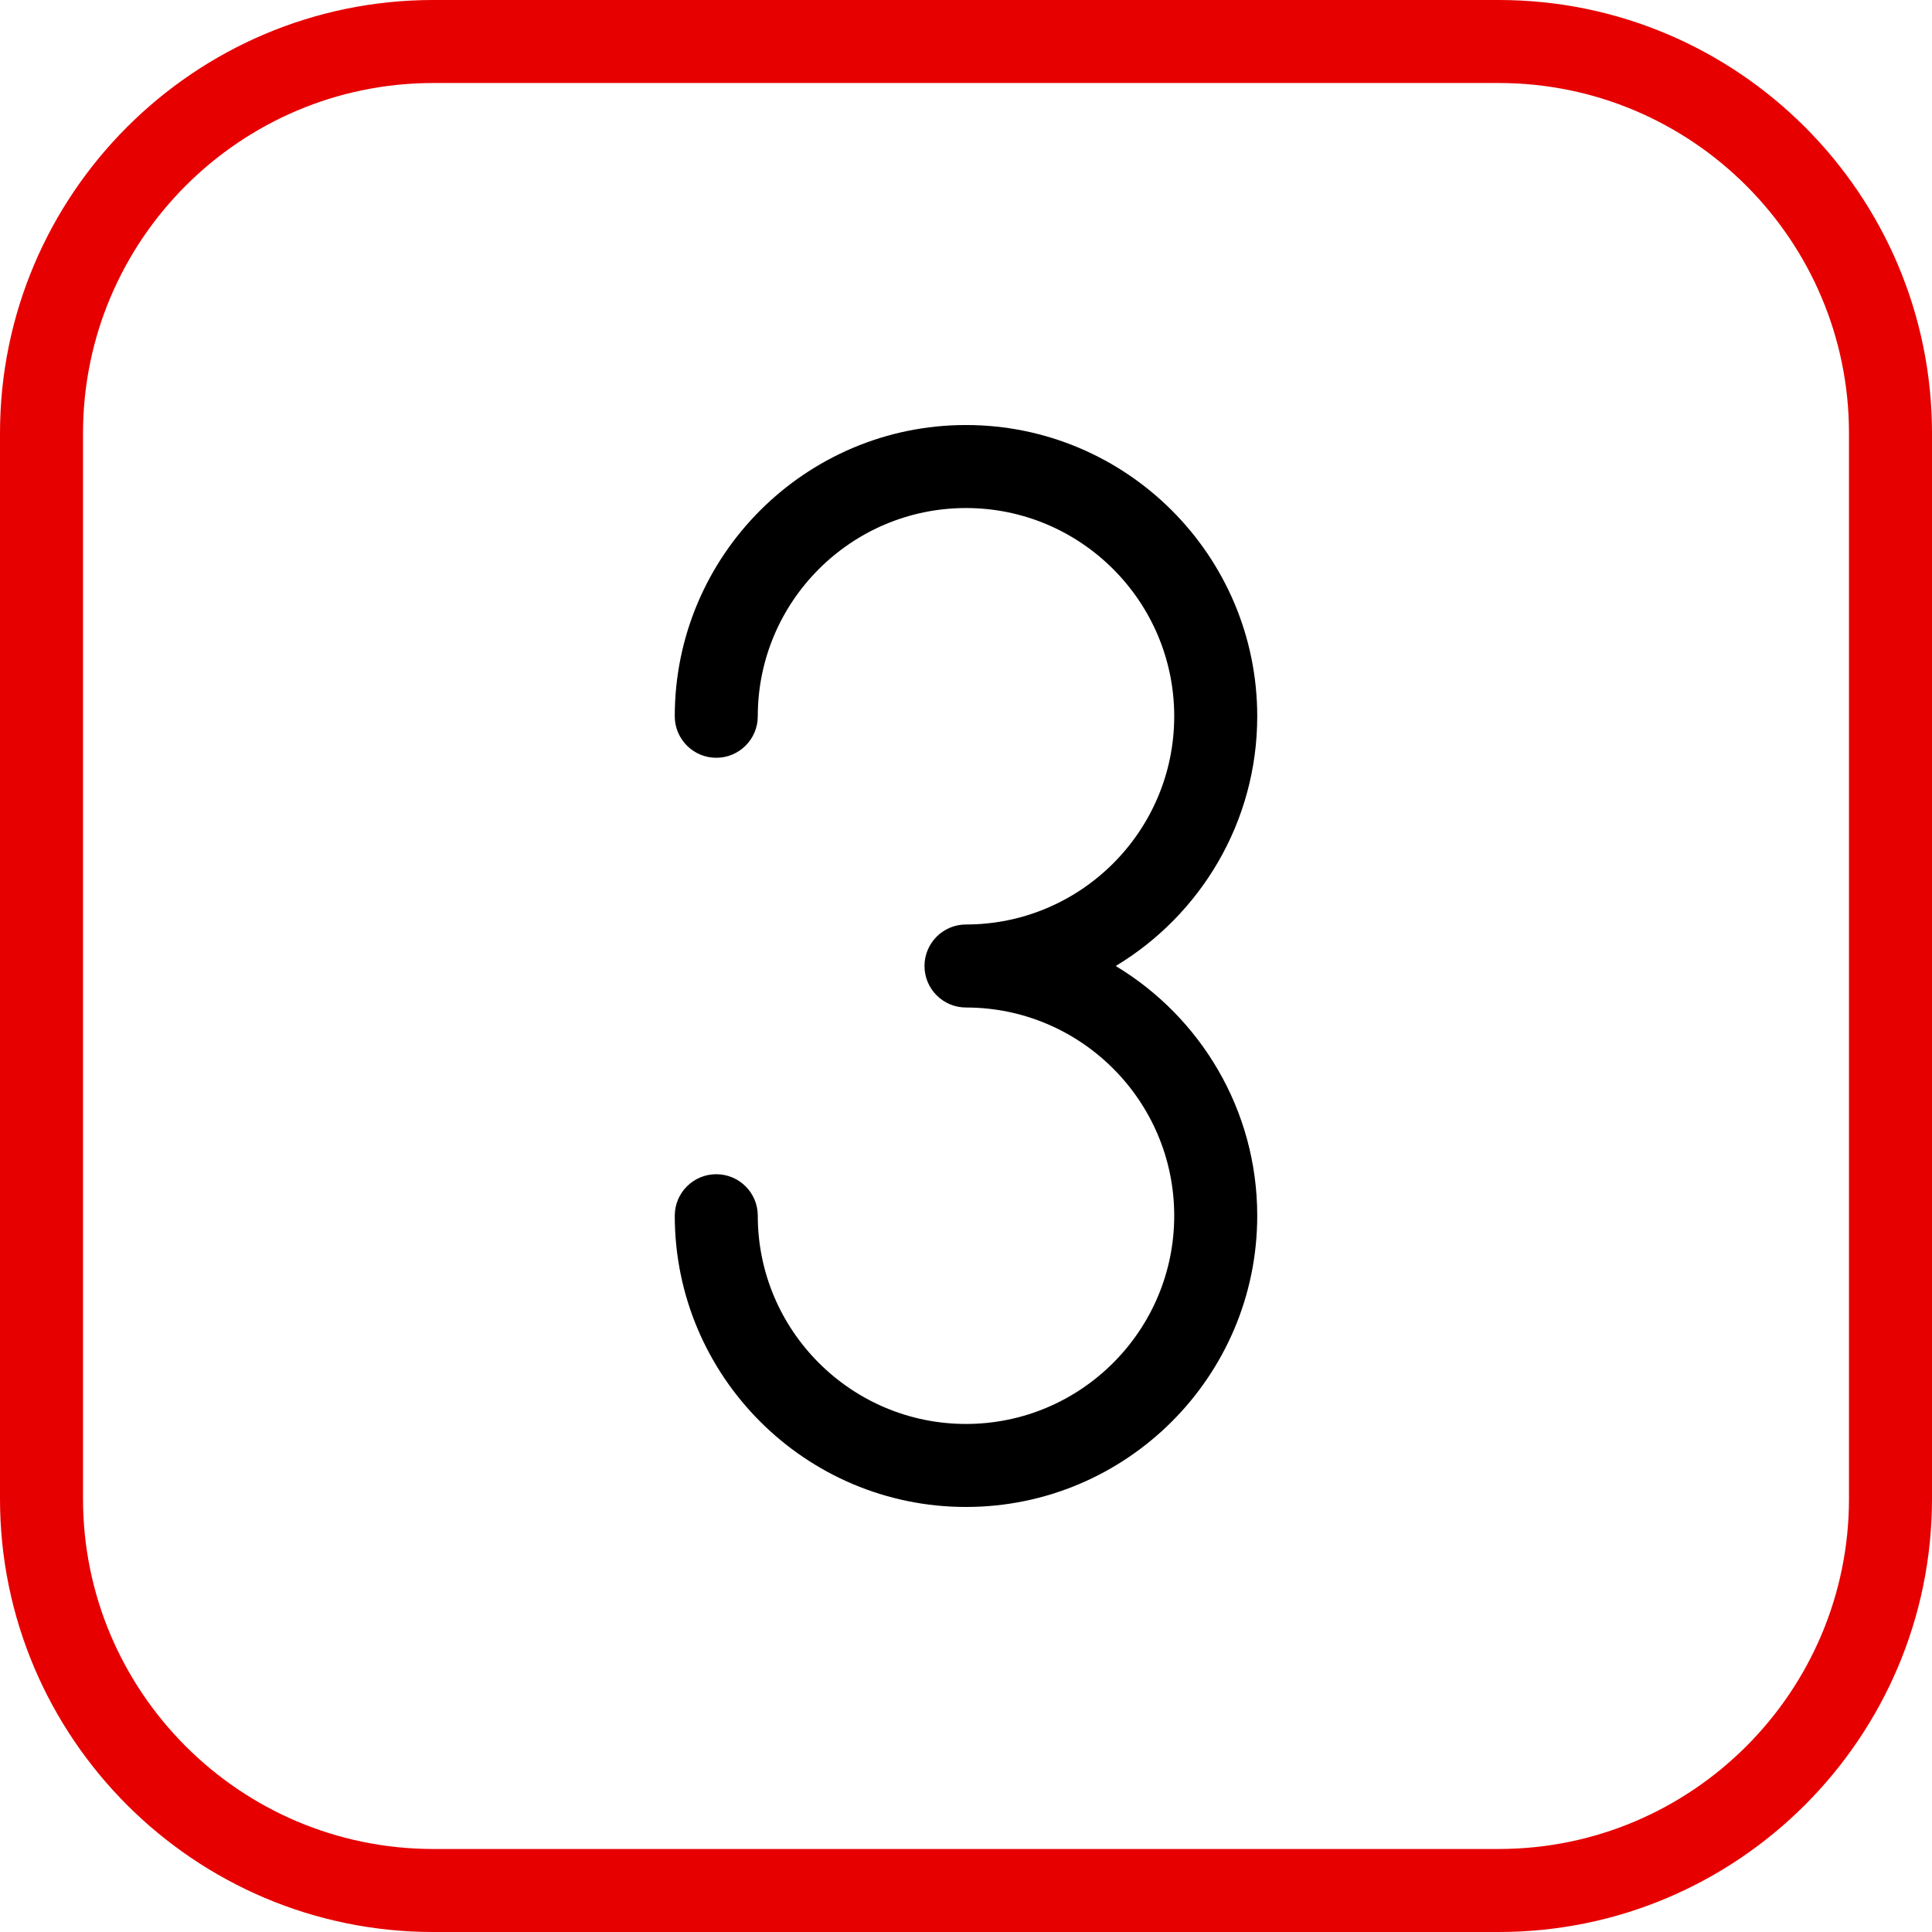
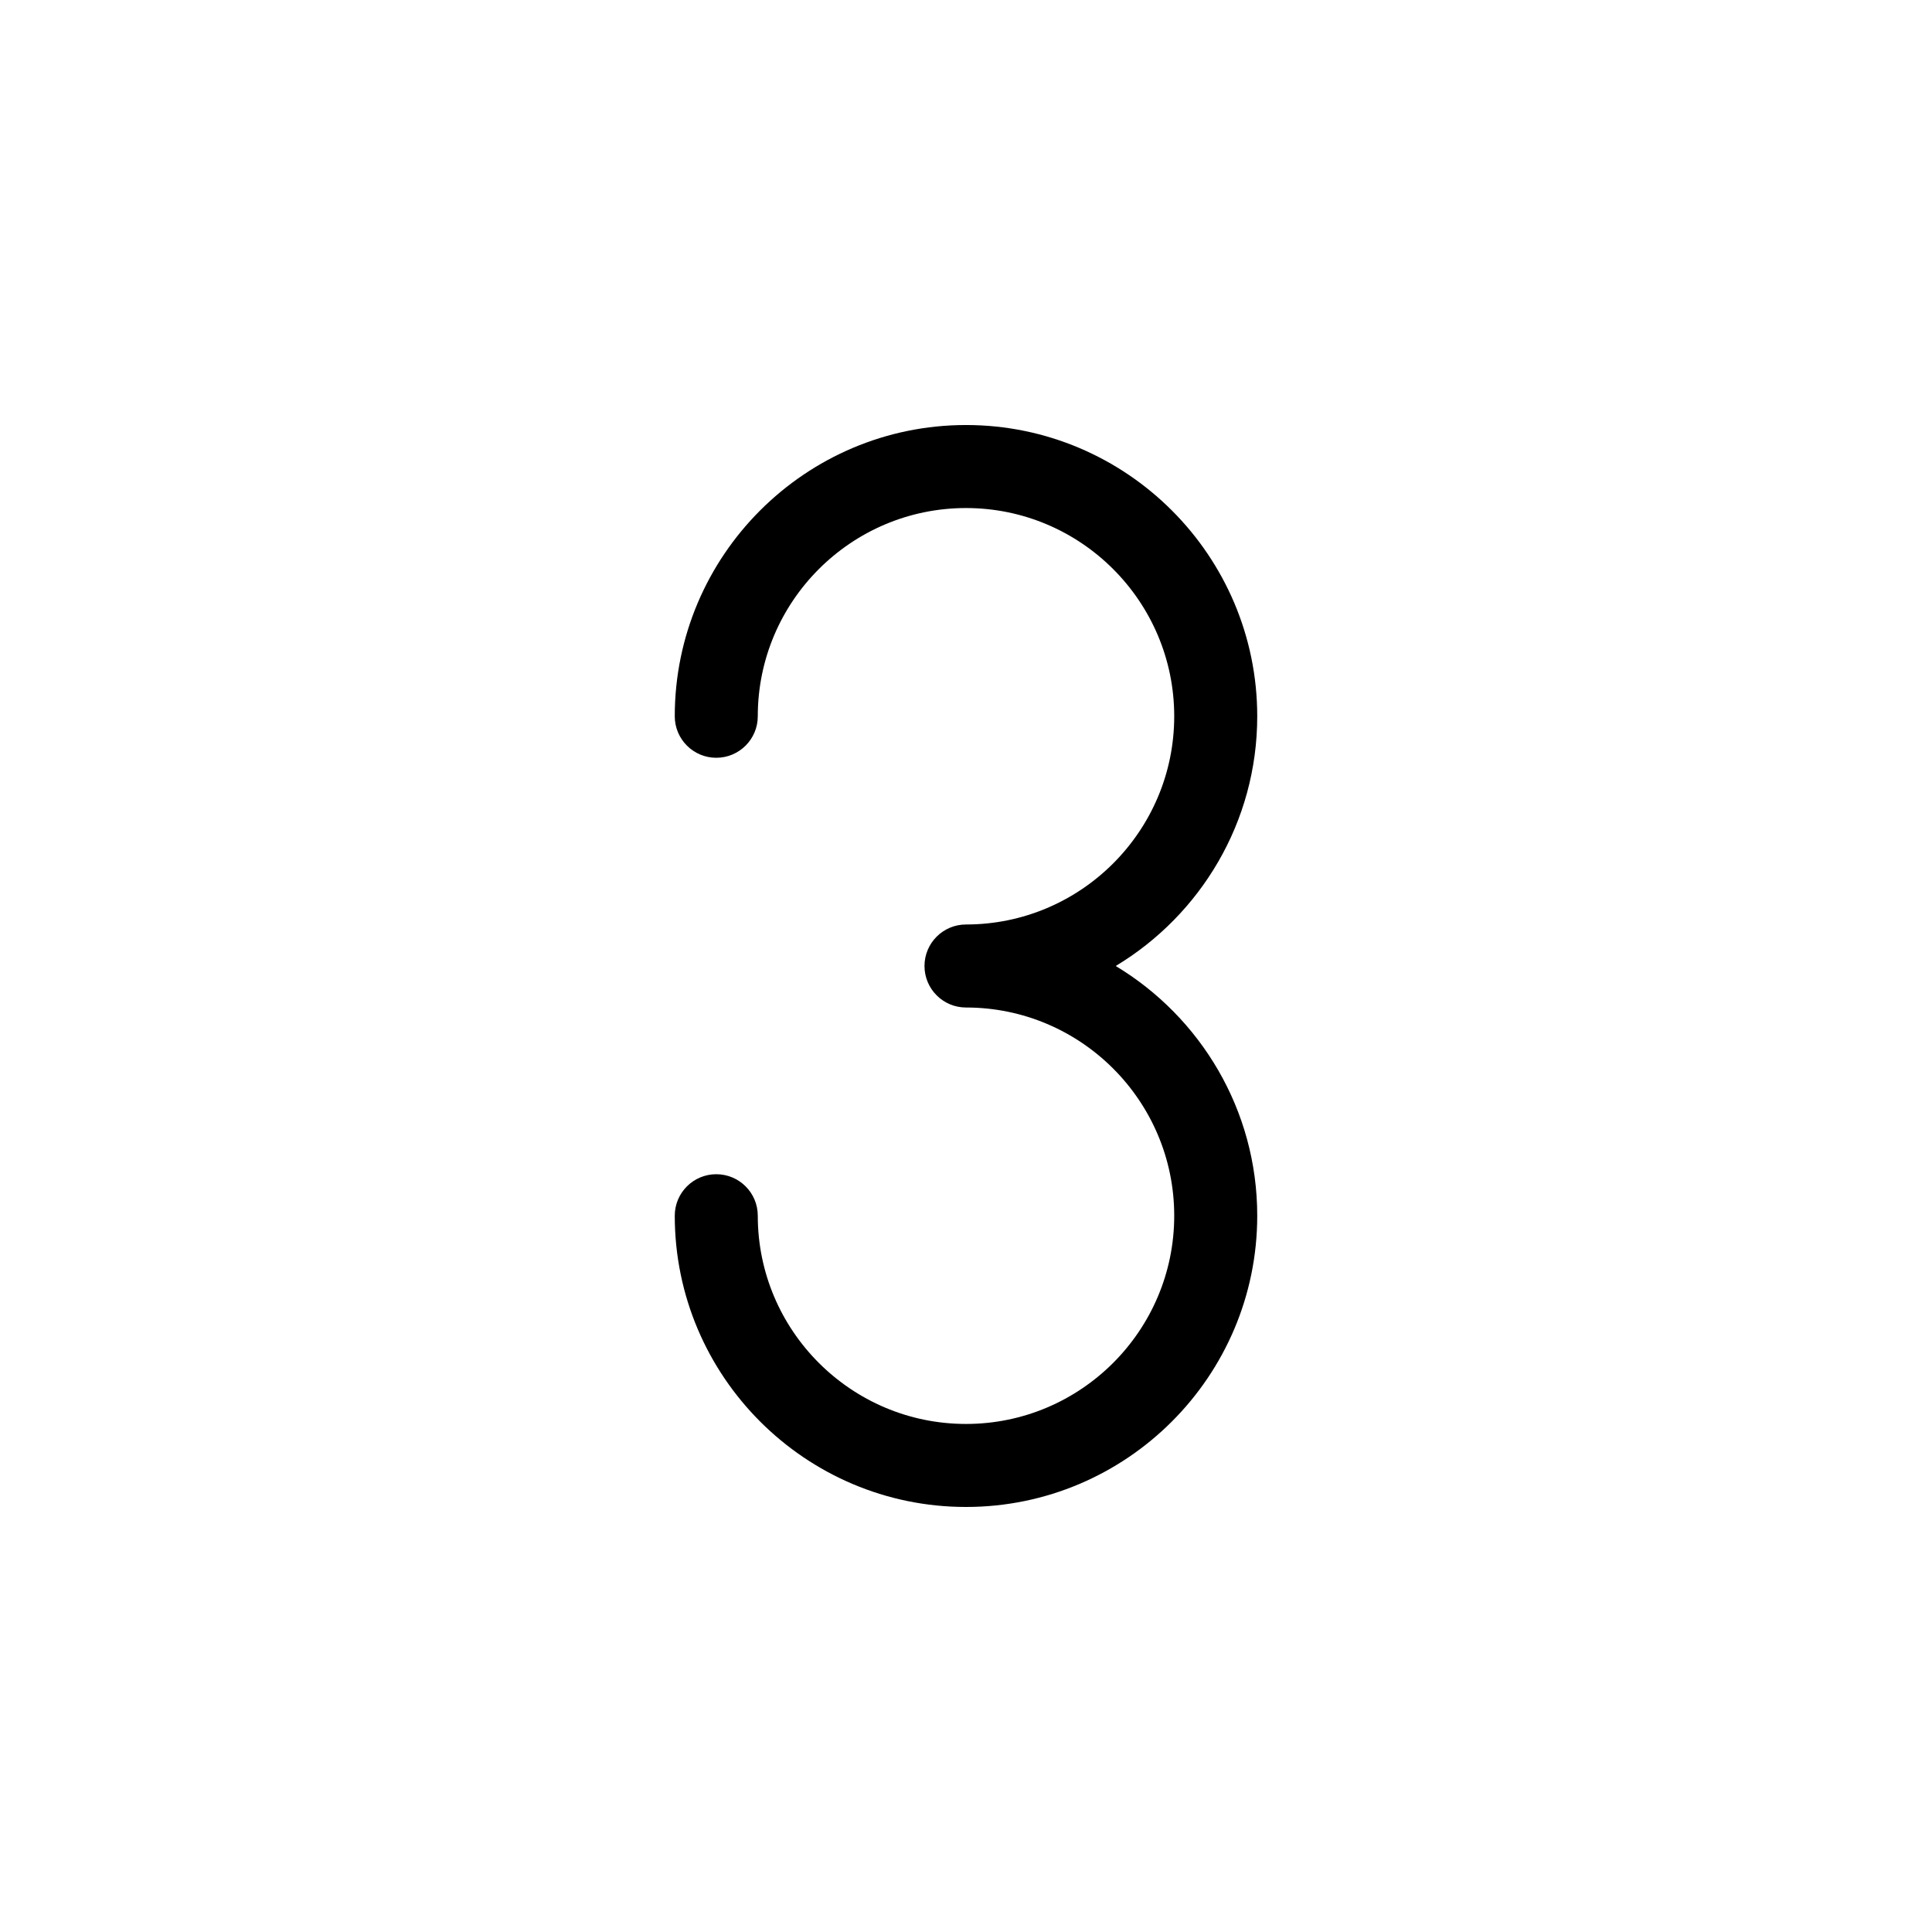
<svg xmlns="http://www.w3.org/2000/svg" version="1.1" width="512" height="512" x="0" y="0" viewBox="0 0 512 512" style="enable-background:new 0 0 512 512" xml:space="preserve" class="">
  <g>
    <g>
      <g>
-         <path d="m397.186 512h-282.373c-63.308 0-114.813-51.505-114.813-114.814v-282.373c0-63.308 51.505-114.813 114.813-114.813h282.373c63.309 0 114.814 51.505 114.814 114.813v282.373c0 63.309-51.505 114.814-114.814 114.814zm-282.373-490c-51.177 0-92.813 41.636-92.813 92.813v282.373c0 51.178 41.636 92.814 92.813 92.814h282.373c51.178 0 92.814-41.636 92.814-92.814v-282.373c0-51.177-41.636-92.813-92.814-92.813z" fill="#e60000" data-original="#33cccc" class="" />
-       </g>
+         </g>
      <g id="_x33_-2_00000030447771727503665360000005307103277240357805_">
        <path d="m256 399.362c-42.558 0-77.181-34.624-77.181-77.182 0-6.075 4.925-11 11-11s11 4.925 11 11c0 30.428 24.754 55.182 55.181 55.182s55.181-24.754 55.181-55.182c0-30.426-24.754-55.18-55.181-55.18-6.075 0-11-4.925-11-11s4.925-11 11-11c30.427 0 55.181-24.754 55.181-55.181 0-30.428-24.754-55.182-55.181-55.182s-55.181 24.754-55.181 55.182c0 6.075-4.925 11-11 11s-11-4.925-11-11c0-42.558 34.624-77.182 77.181-77.182s77.181 34.624 77.181 77.182c0 28.059-15.052 52.669-37.504 66.181 22.451 13.512 37.504 38.122 37.504 66.181 0 42.557-34.623 77.181-77.181 77.181z" fill="#000000" data-original="#000000" />
      </g>
    </g>
  </g>
</svg>